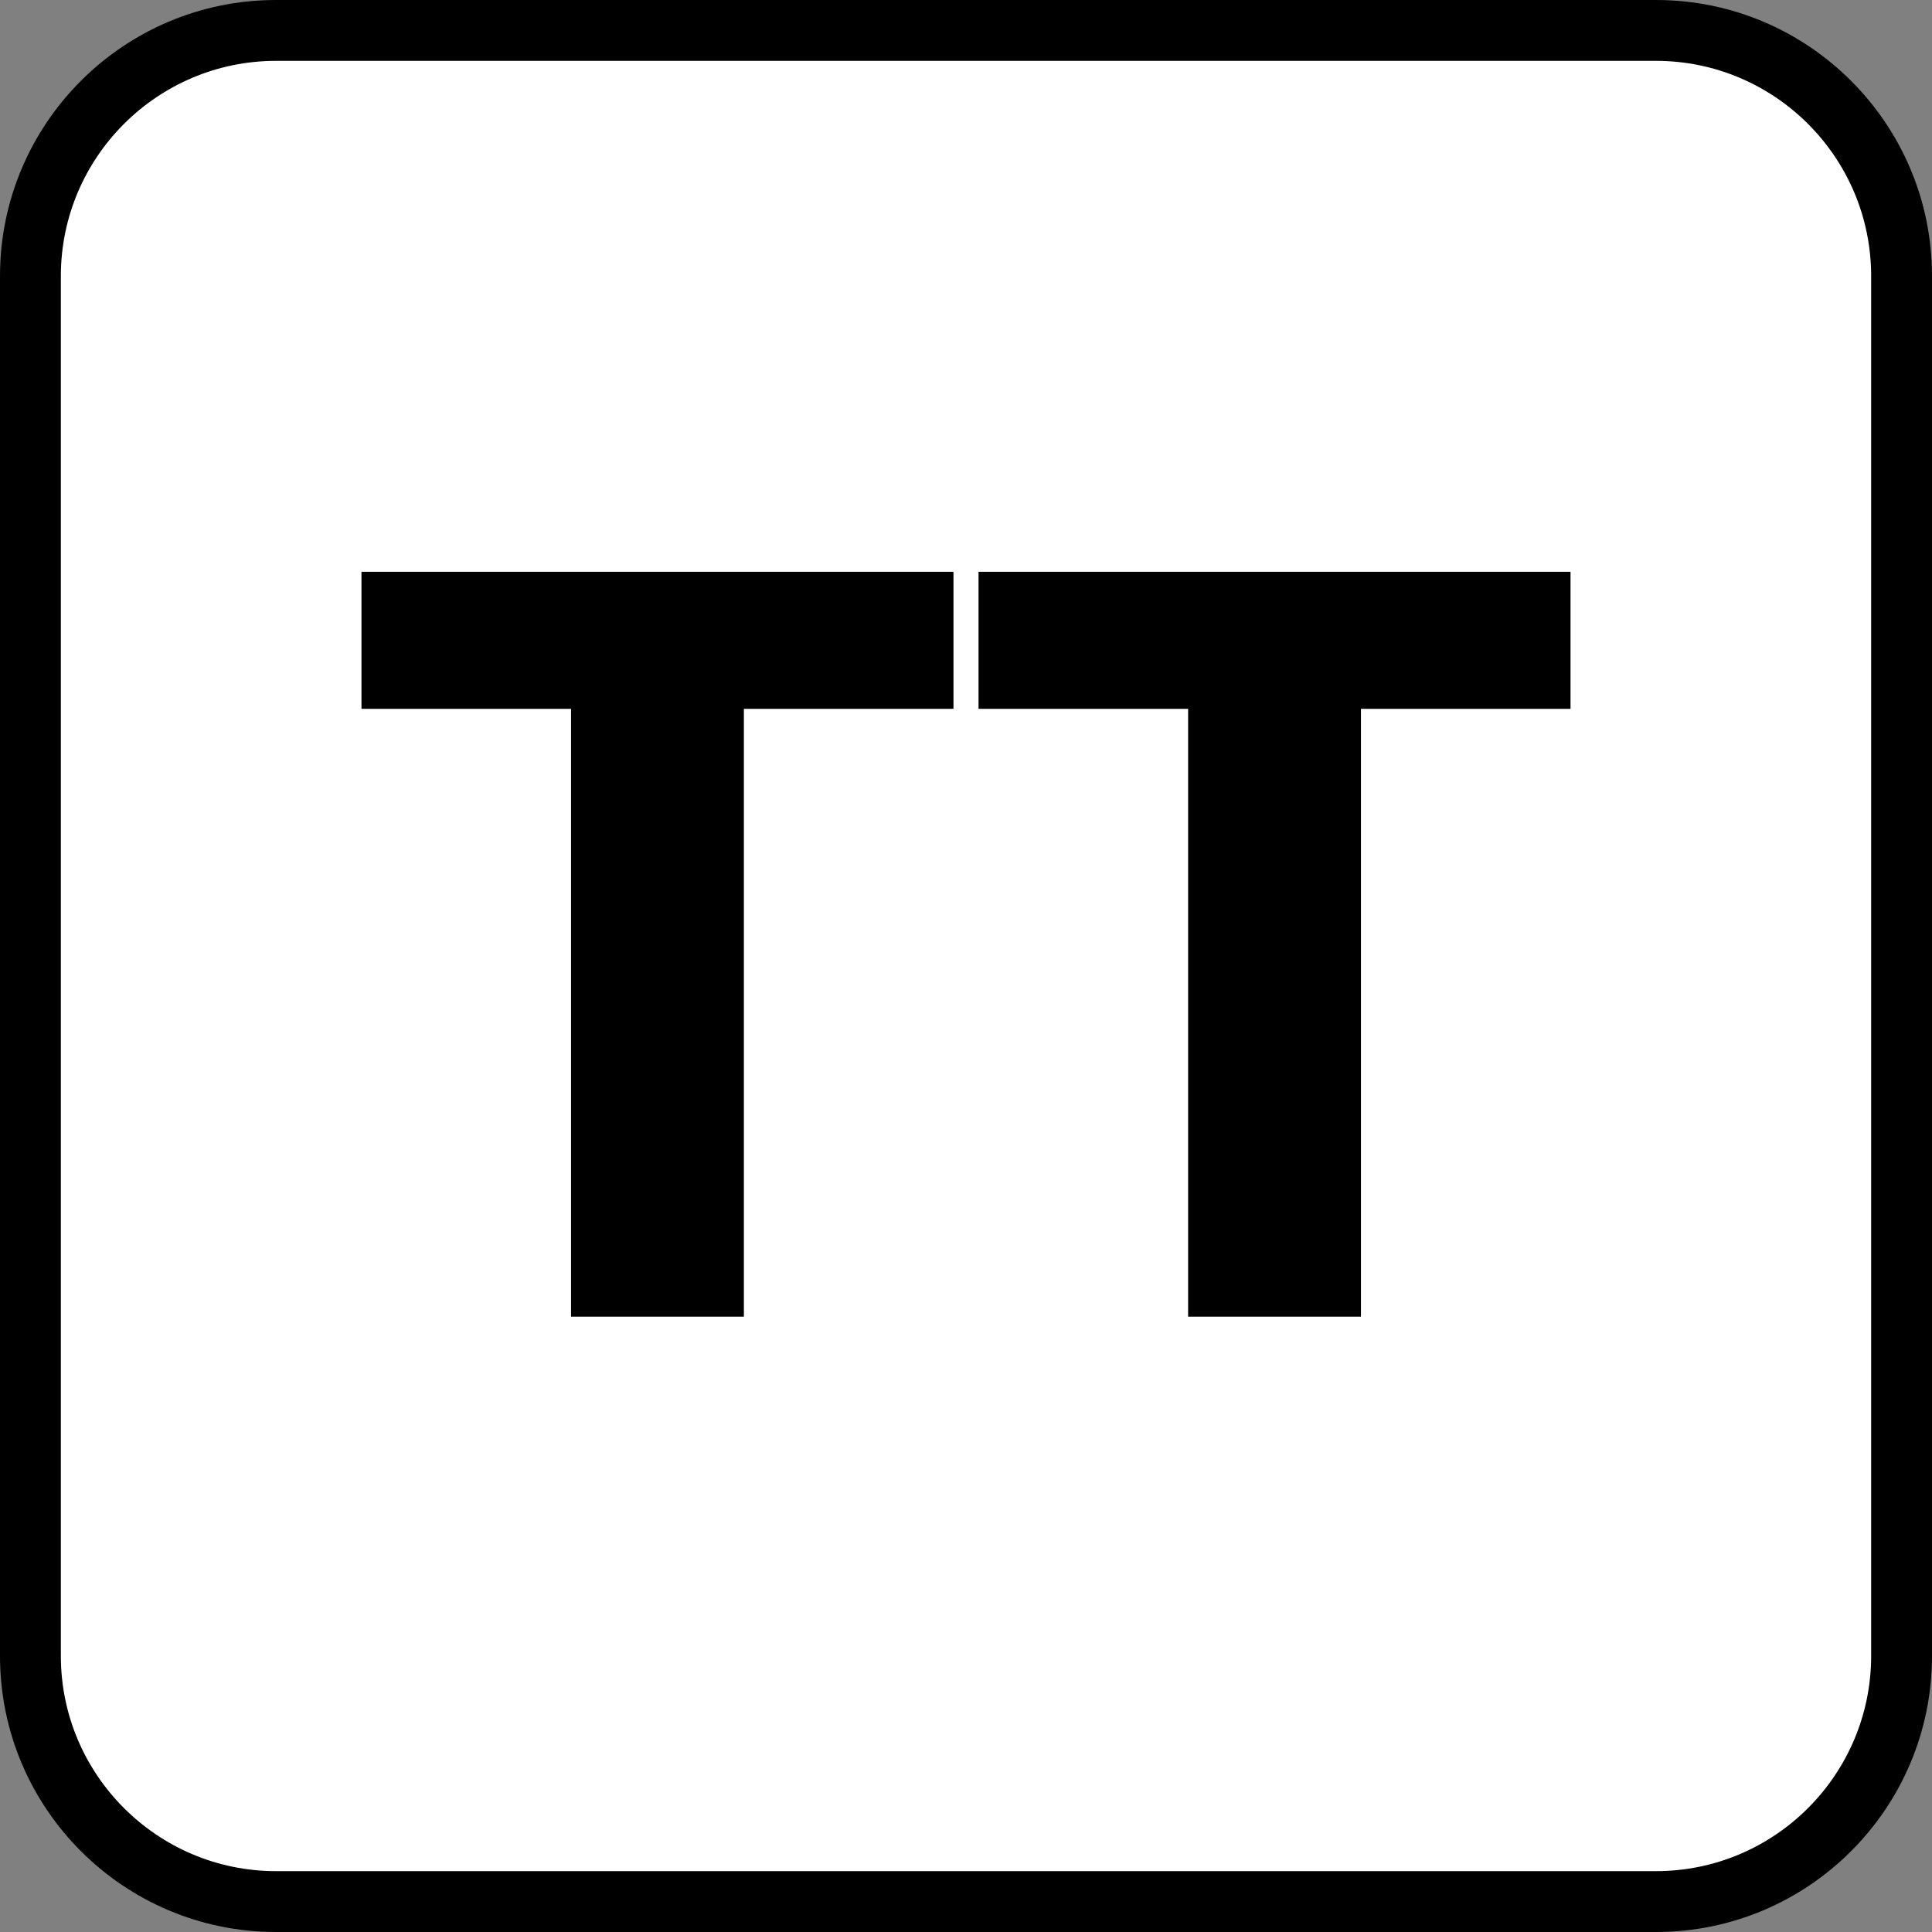
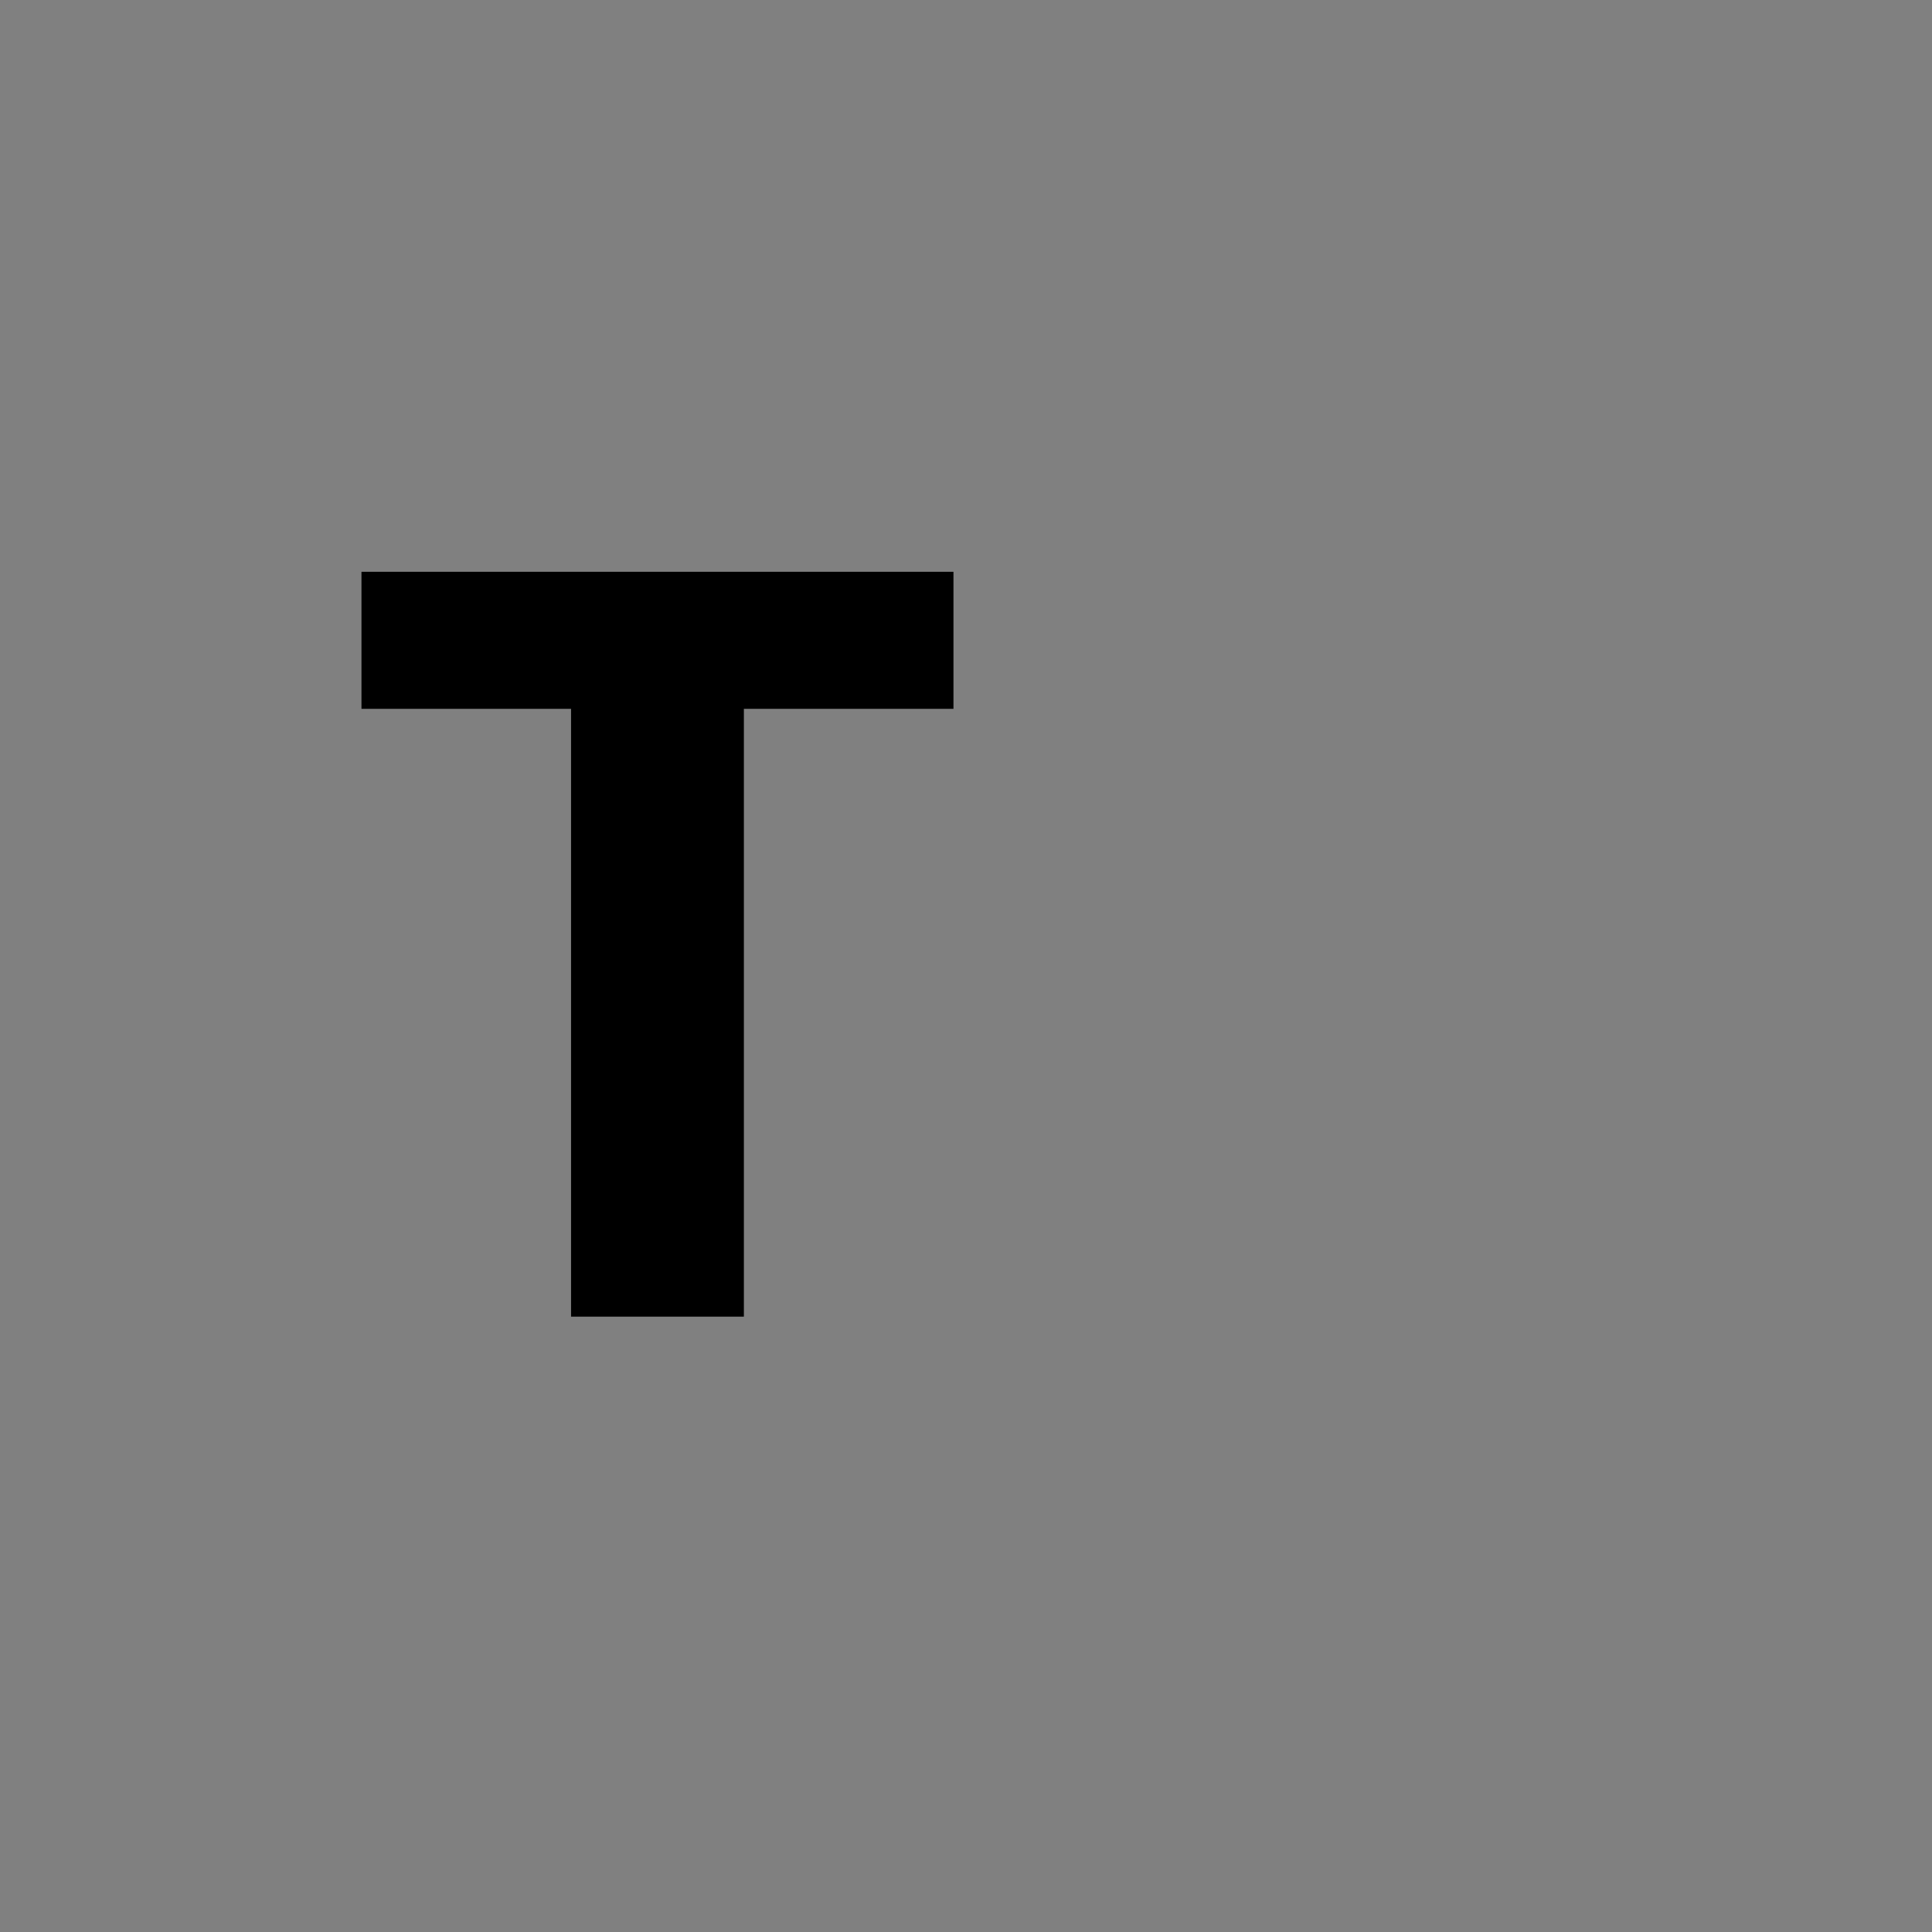
<svg xmlns="http://www.w3.org/2000/svg" id="b" width="79.37" height="79.37" viewBox="0 0 79.37 79.37">
  <rect x="0" y="0" width="79.37" height="79.37" fill="#808080" stroke="none" />
  <g id="c">
-     <path d="M11.34,1.25h56.69c5.57,0,10.09,4.52,10.09,10.09v56.69c0,5.57-4.52,10.09-10.09,10.09H11.34c-5.57,0-10.09-4.52-10.09-10.09V11.34C1.25,5.77,5.77,1.25,11.34,1.25Z" fill="#fff" />
-     <path d="M68.03,2.5c4.87,0,8.84,3.96,8.84,8.84v56.69c0,4.87-3.96,8.84-8.84,8.84H11.34c-4.87,0-8.84-3.96-8.84-8.84V11.34C2.5,6.46,6.47,2.5,11.34,2.5h56.69M68.03,0H11.34C5.08,0,0,5.08,0,11.34v56.69c0,6.26,5.08,11.34,11.34,11.34h56.69c6.26,0,11.34-5.08,11.34-11.34V11.34c0-6.26-5.08-11.34-11.34-11.34h0Z" />
    <path d="M39.17,23.49v5.63h-8.61v24.97h-7.1v-24.97h-8.61v-5.63h24.32Z" />
-     <path d="M64.52,23.49v5.63h-8.61v24.97h-7.1v-24.97h-8.61v-5.63h24.32Z" />
  </g>
</svg>